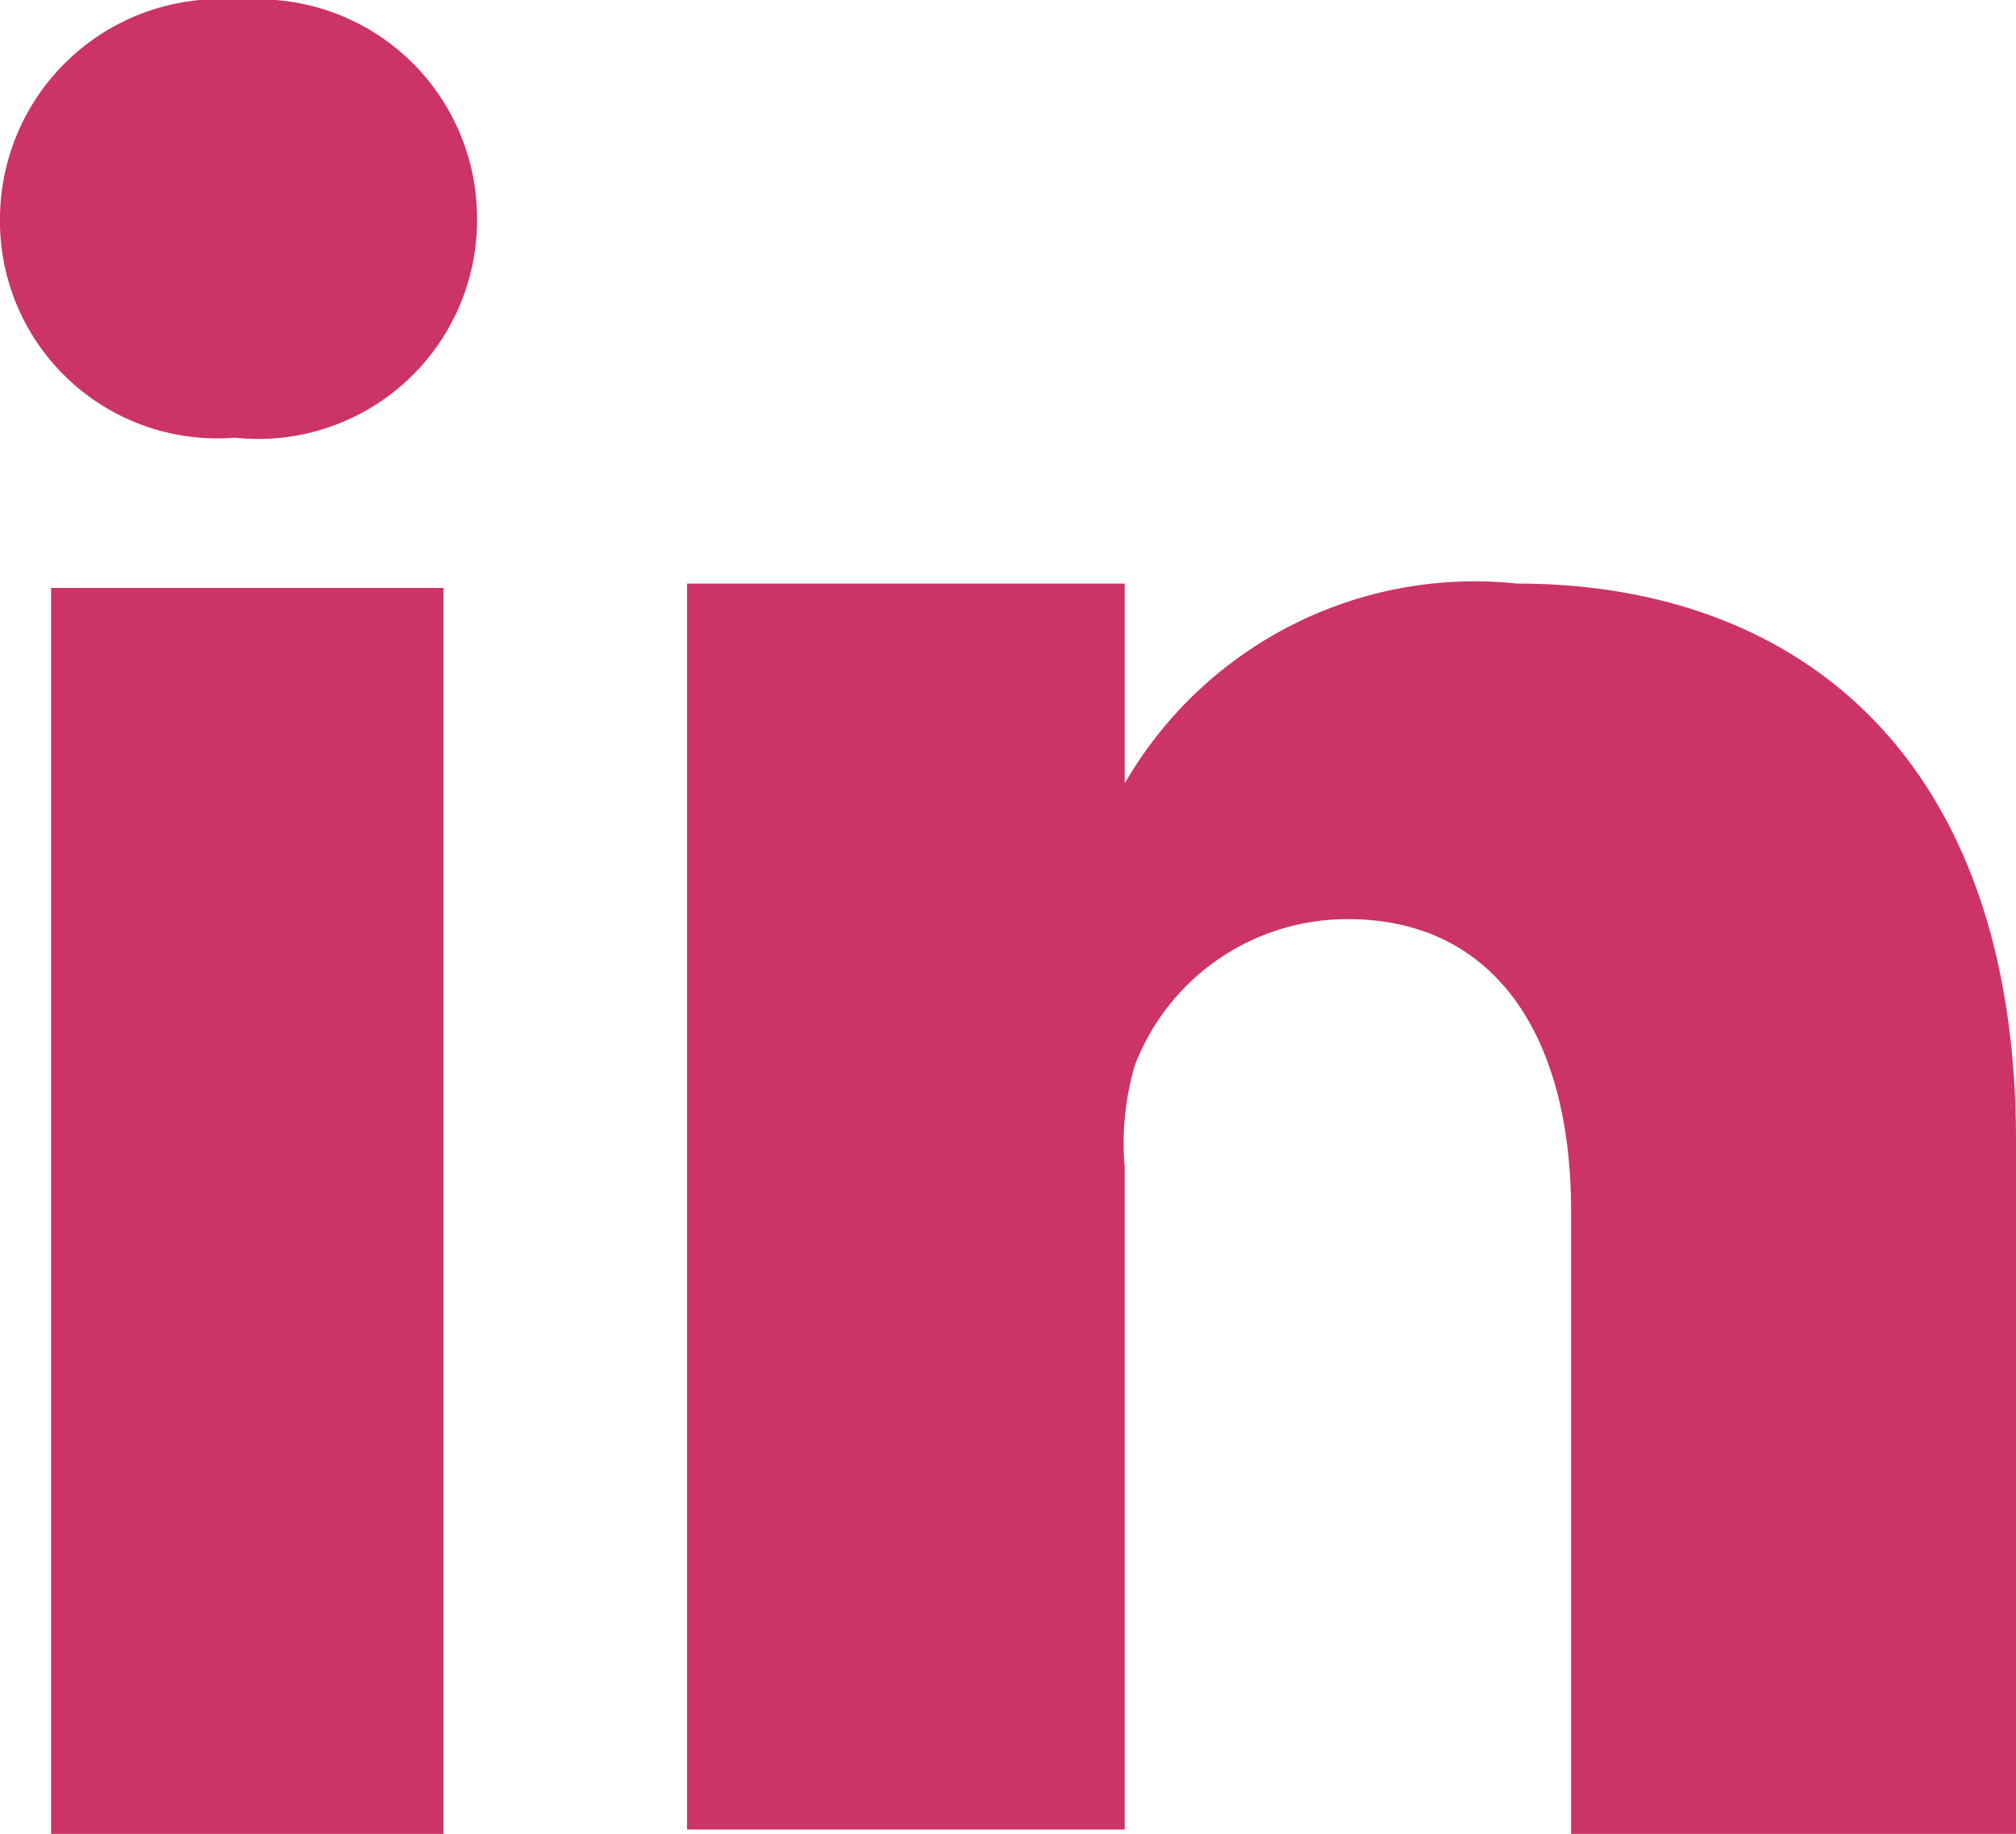
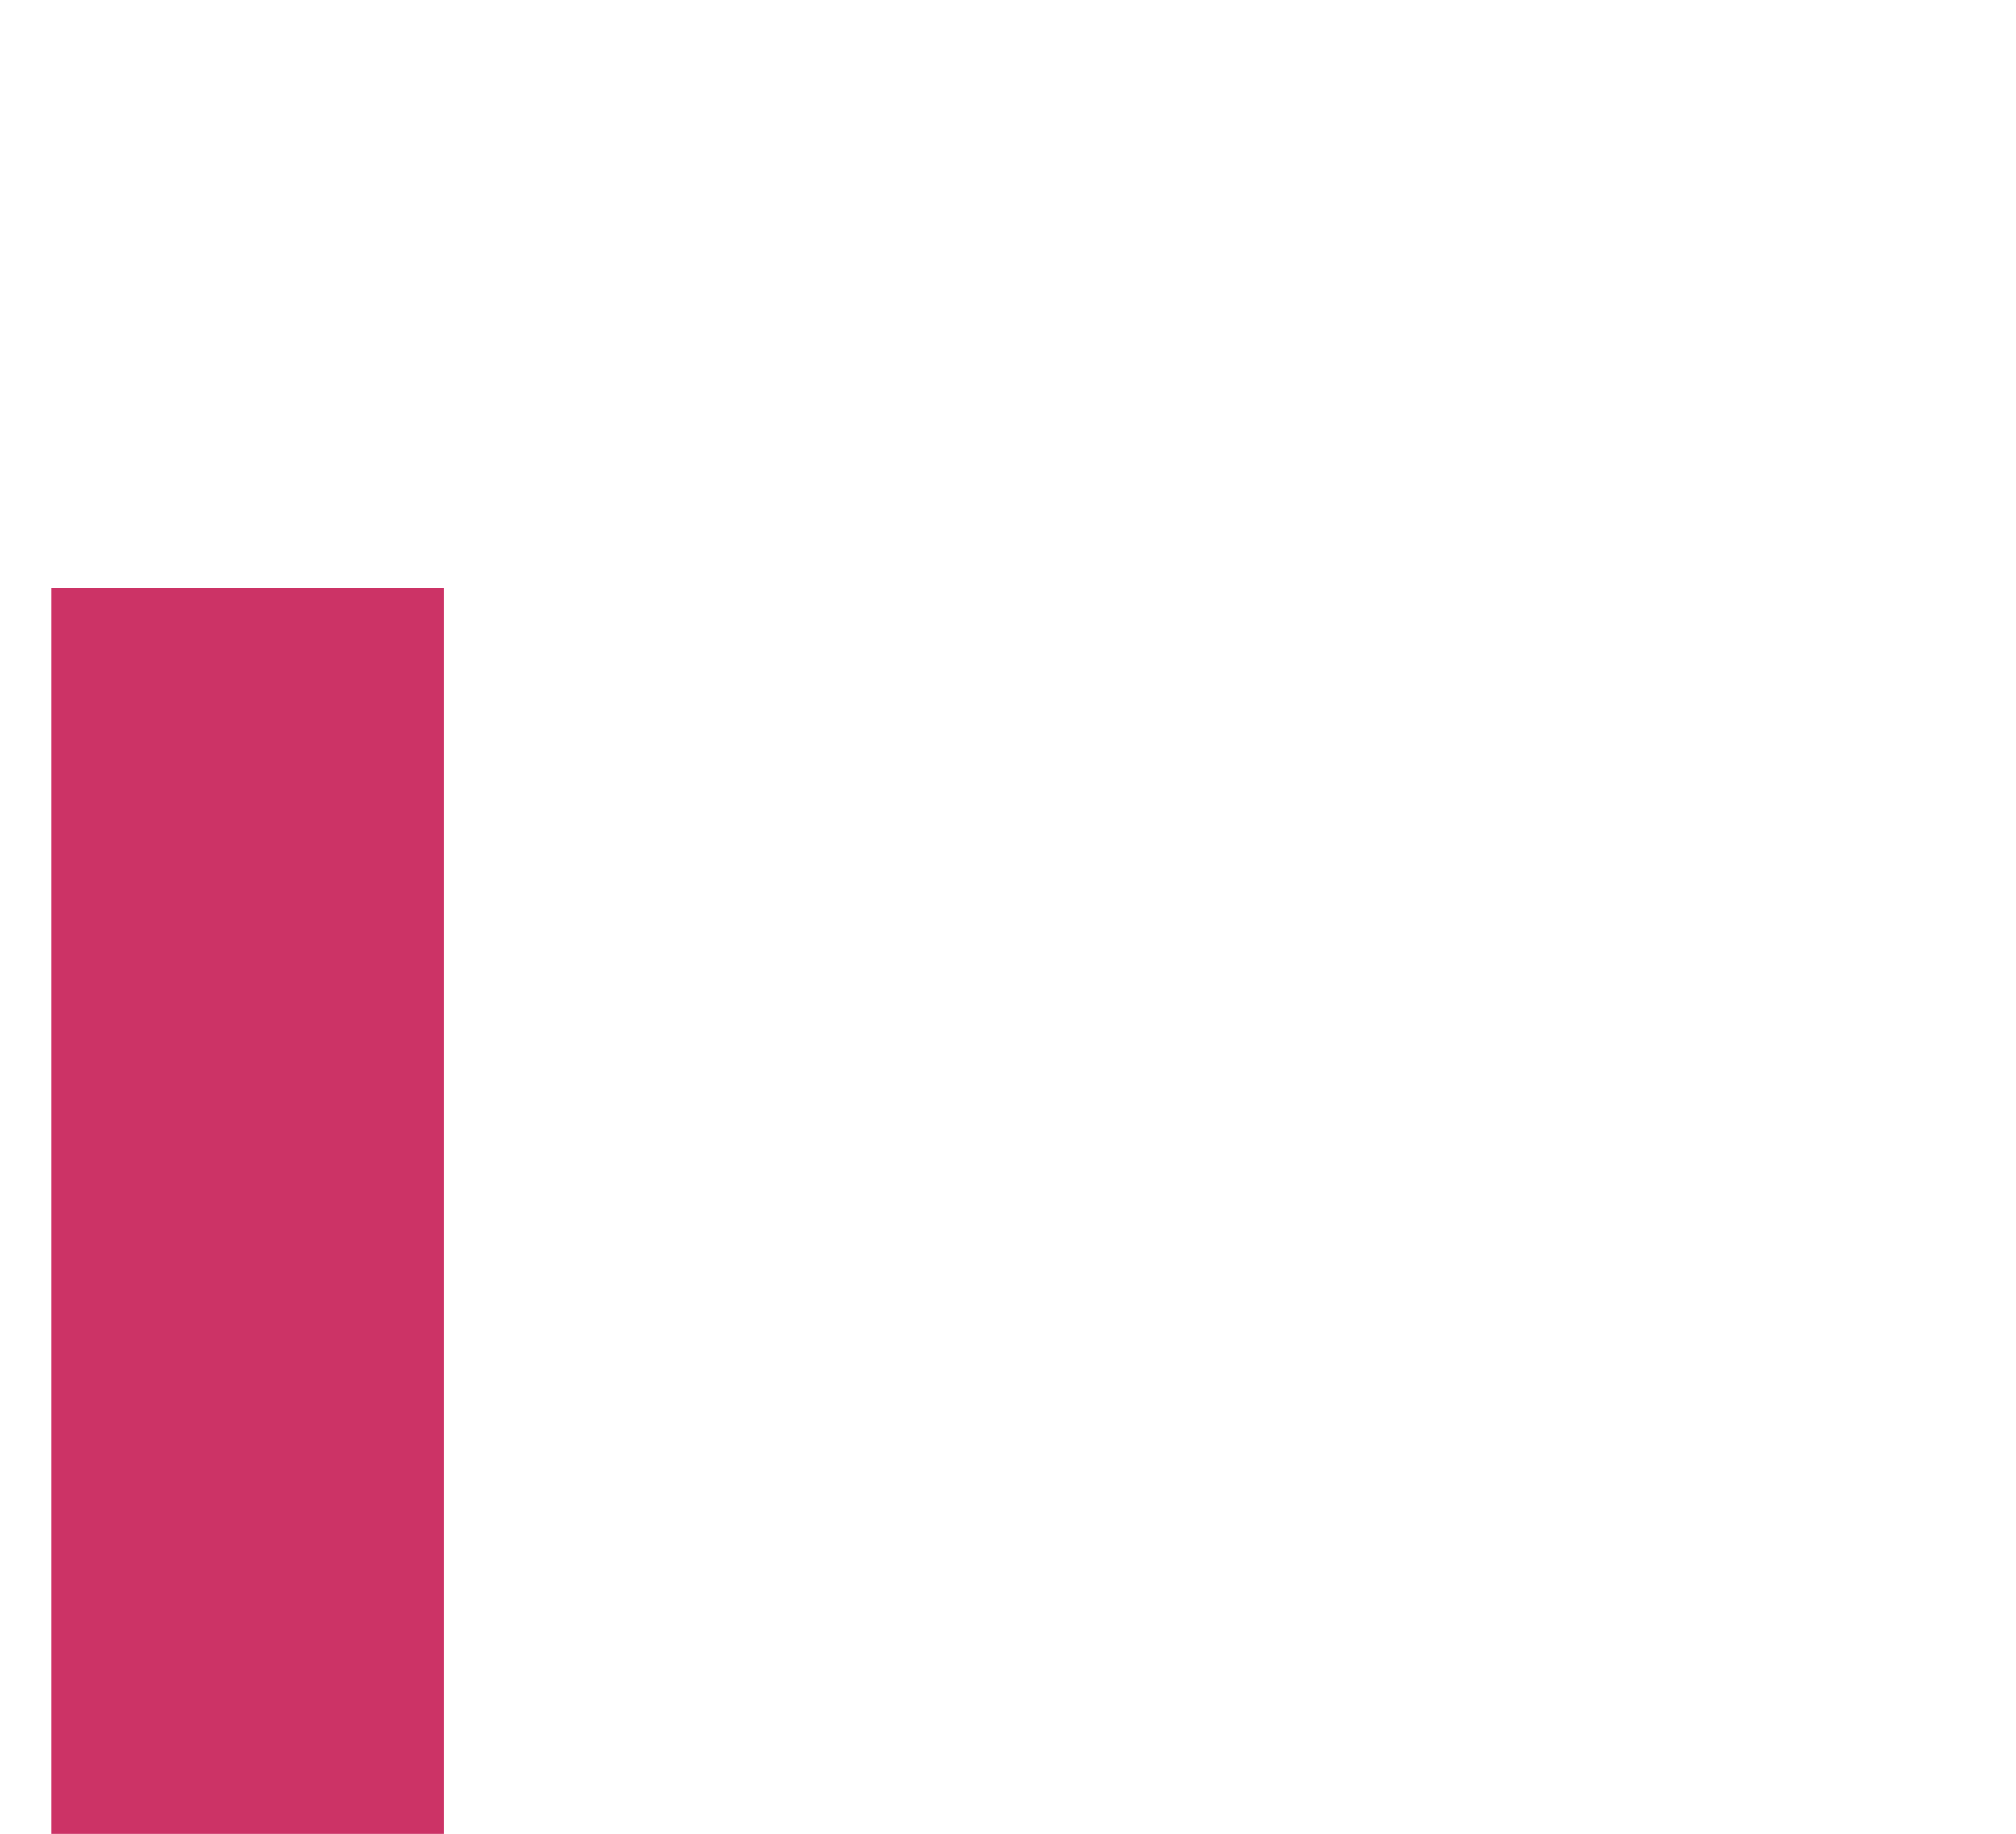
<svg xmlns="http://www.w3.org/2000/svg" viewBox="0 0 13.82 12.57">
  <defs>
    <style>.cls-1{fill:#c36;}</style>
  </defs>
  <g id="Calque_2" data-name="Calque 2">
    <g id="Layer_2" data-name="Layer 2">
      <g id="LinkedIn">
        <rect class="cls-1" x="0.35" y="4.03" width="2.69" height="8.54" />
-         <path class="cls-1" d="M10.4,4A2.77,2.77,0,0,0,7.71,5.37V4h-3c0,.71,0,8.54,0,8.54h3V8a1.89,1.89,0,0,1,.07-.7,1.56,1.56,0,0,1,1.46-1c1,0,1.53.79,1.53,2v4.42h3.05V7.82C13.82,5.18,12.32,4,10.4,4Z" />
-         <path class="cls-1" d="M1.65,0A1.51,1.51,0,0,0,0,1.48,1.49,1.49,0,0,0,1.61,3h0A1.5,1.5,0,0,0,3.27,1.48,1.5,1.5,0,0,0,1.65,0Z" />
      </g>
    </g>
  </g>
</svg>